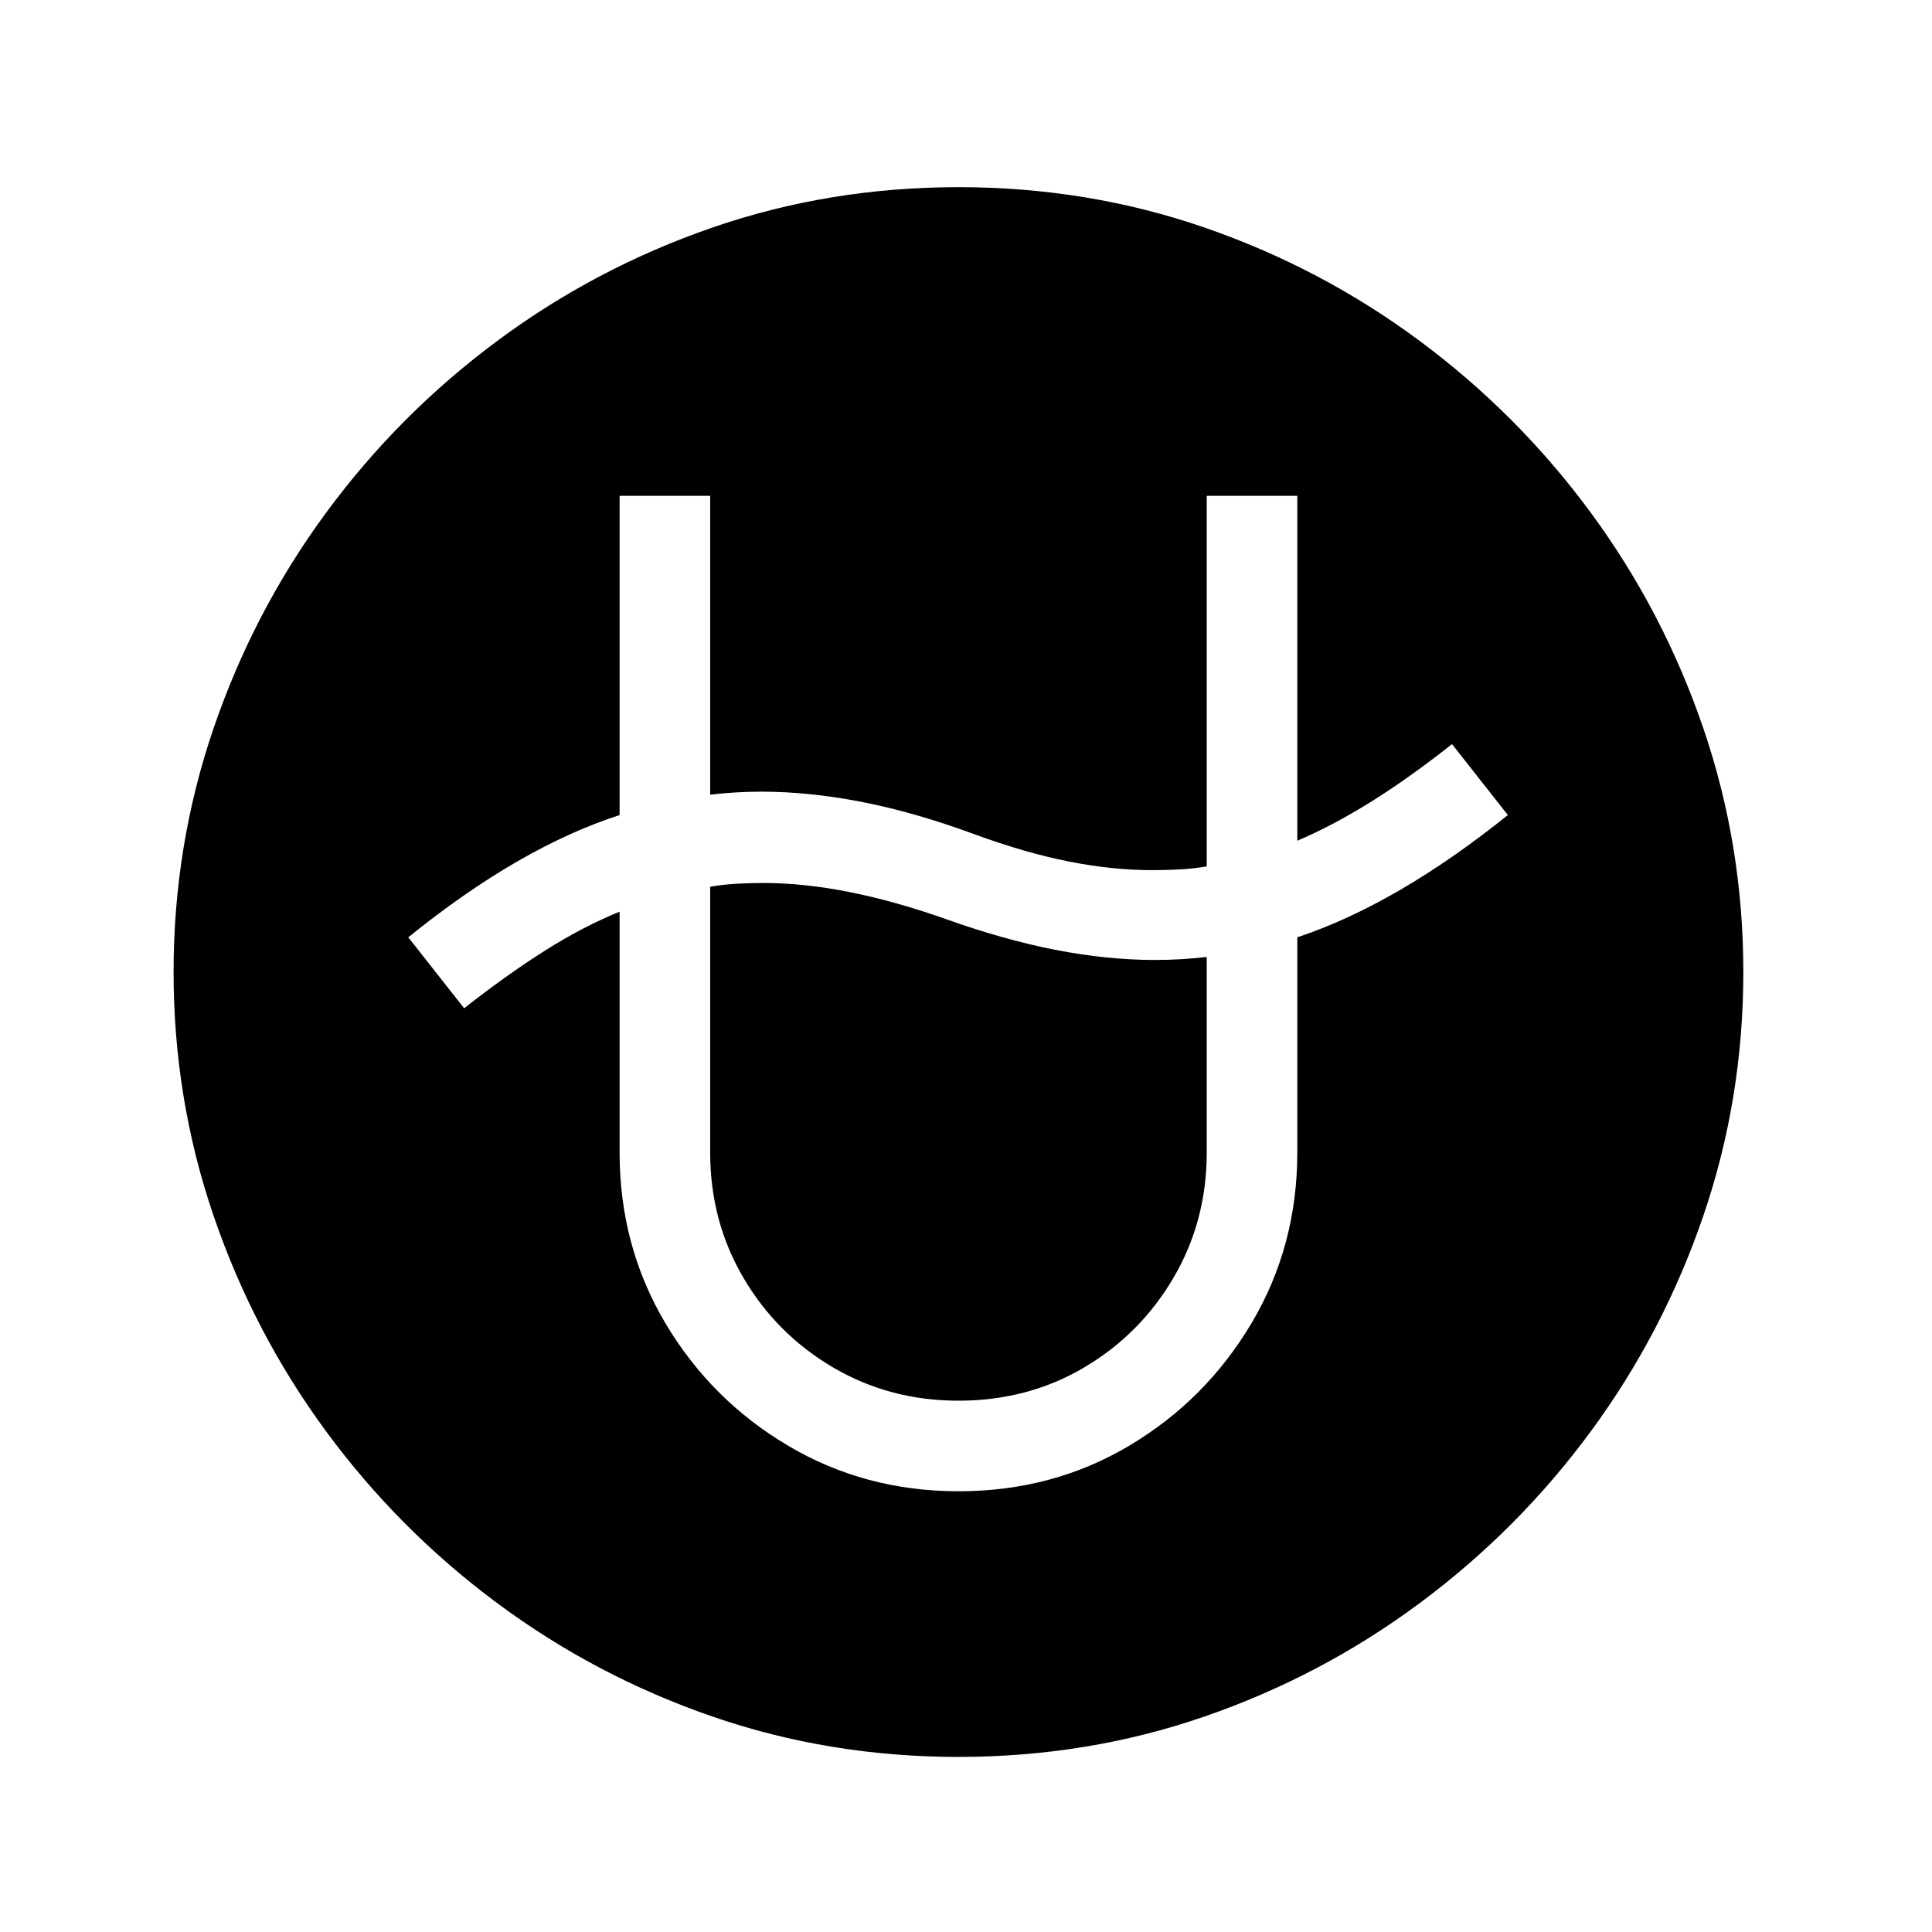
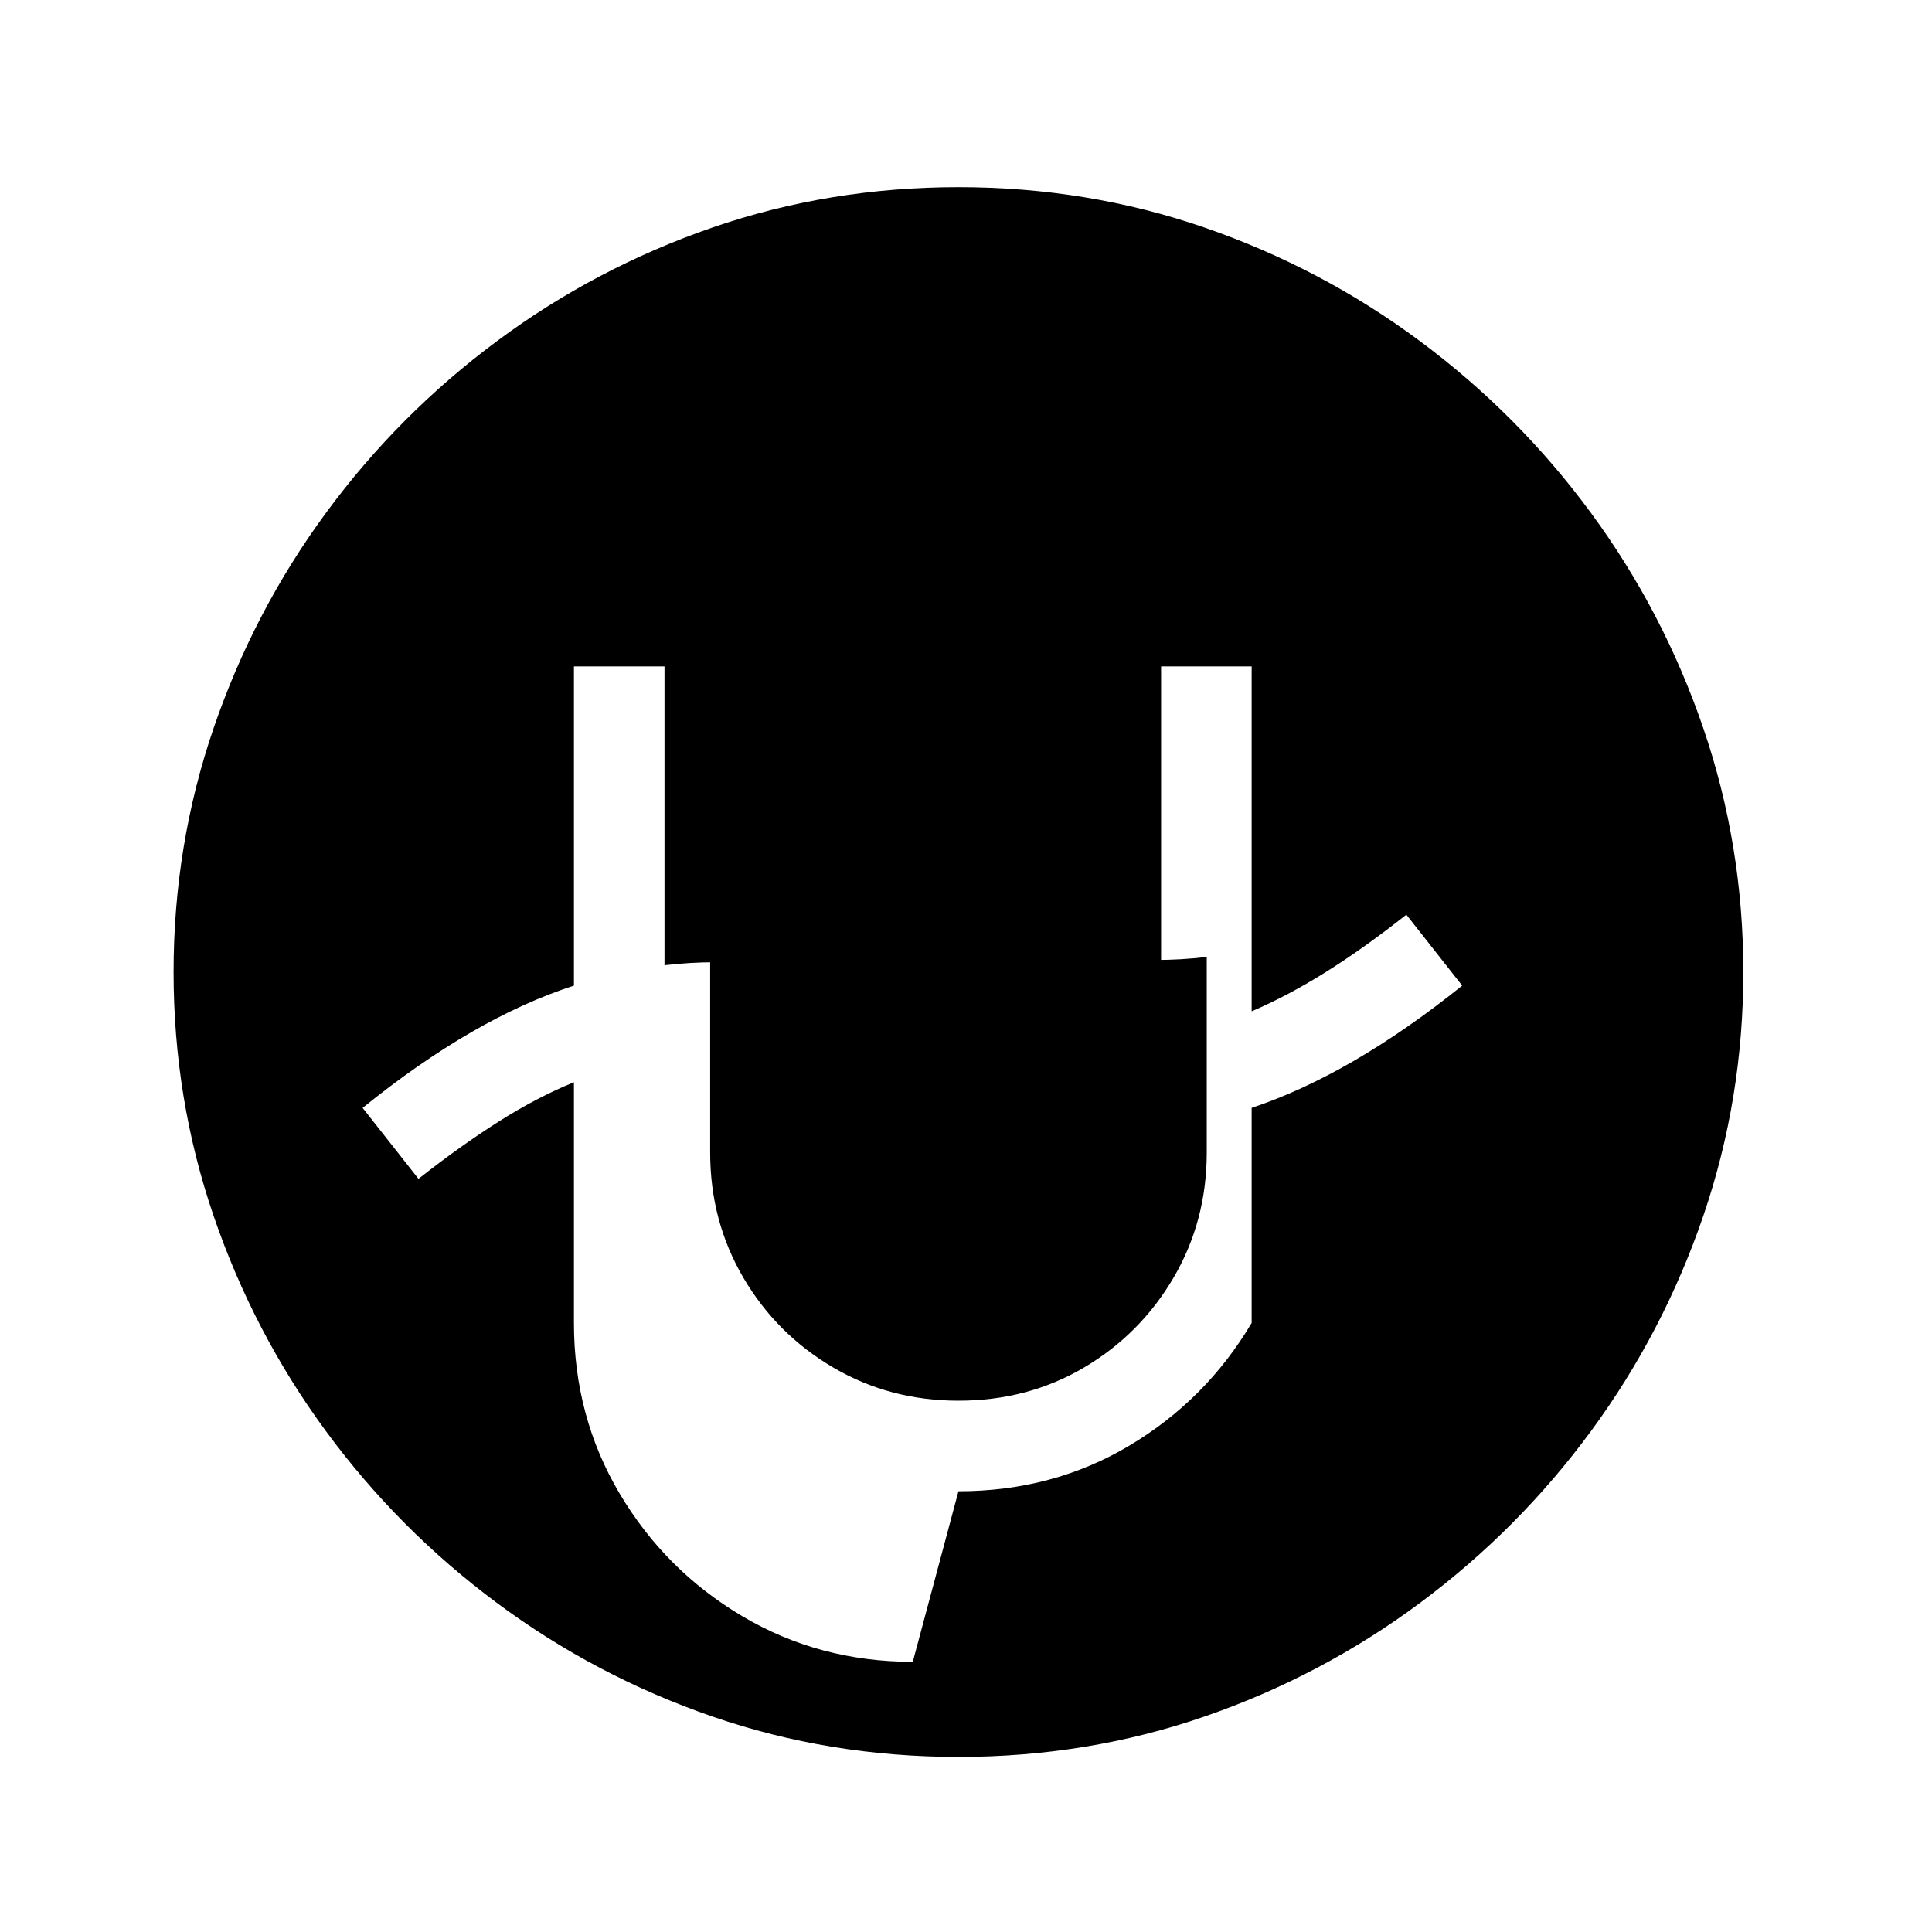
<svg xmlns="http://www.w3.org/2000/svg" version="1.1" viewBox="30 -350 2560 2560">
-   <path fill="currentColor" d="M1300 1978q-171 0 -326 -53.5t-285.5 -150.5t-226.5 -227.5t-149 -285.5t-53 -323t53 -323t149 -285.5t226.5 -227.5t285.5 -150.5t326 -53.5t326 53.5t285.5 150.5t226.5 227.5t149 285.5t53 323t-53 323t-149 285.5t-226.5 227.5t-285.5 150.5t-326 53.5zM1300 1506 q-91 0 -166 -44t-119 -119t-44 -166v-352q17 -3 35 -4t36 -1q105 0 239 47q78 28 147 41.5t132 13.5q18 0 35 -1t34 -3v259q0 91 -44 166t-118.5 119t-166.5 44zM1300 1626q125 0 226.5 -60.5t162 -162.5t60.5 -226v-285q132 -44 279 -162l-74 -94q-57 45 -107.5 76.5 t-97.5 51.5v-457h-120v491q-17 3 -35 4t-37 1q-53 0 -111 -11.5t-126 -36.5q-79 -29 -148.5 -42.5t-132.5 -13.5q-17 0 -34 1t-34 3v-396h-120v423q-133 43 -280 162l74 94q56 -44 106.5 -76t99.5 -52v319q0 124 60.5 226t162.5 162.5t226 60.5z" />
+   <path fill="currentColor" d="M1300 1978q-171 0 -326 -53.5t-285.5 -150.5t-226.5 -227.5t-149 -285.5t-53 -323t53 -323t149 -285.5t226.5 -227.5t285.5 -150.5t326 -53.5t326 53.5t285.5 150.5t226.5 227.5t149 285.5t53 323t-53 323t-149 285.5t-226.5 227.5t-285.5 150.5t-326 53.5zM1300 1506 q-91 0 -166 -44t-119 -119t-44 -166v-352q17 -3 35 -4t36 -1q105 0 239 47q78 28 147 41.5t132 13.5q18 0 35 -1t34 -3v259q0 91 -44 166t-118.5 119t-166.5 44zM1300 1626q125 0 226.5 -60.5t162 -162.5v-285q132 -44 279 -162l-74 -94q-57 45 -107.5 76.5 t-97.5 51.5v-457h-120v491q-17 3 -35 4t-37 1q-53 0 -111 -11.5t-126 -36.5q-79 -29 -148.5 -42.5t-132.5 -13.5q-17 0 -34 1t-34 3v-396h-120v423q-133 43 -280 162l74 94q56 -44 106.5 -76t99.5 -52v319q0 124 60.5 226t162.5 162.5t226 60.5z" />
</svg>